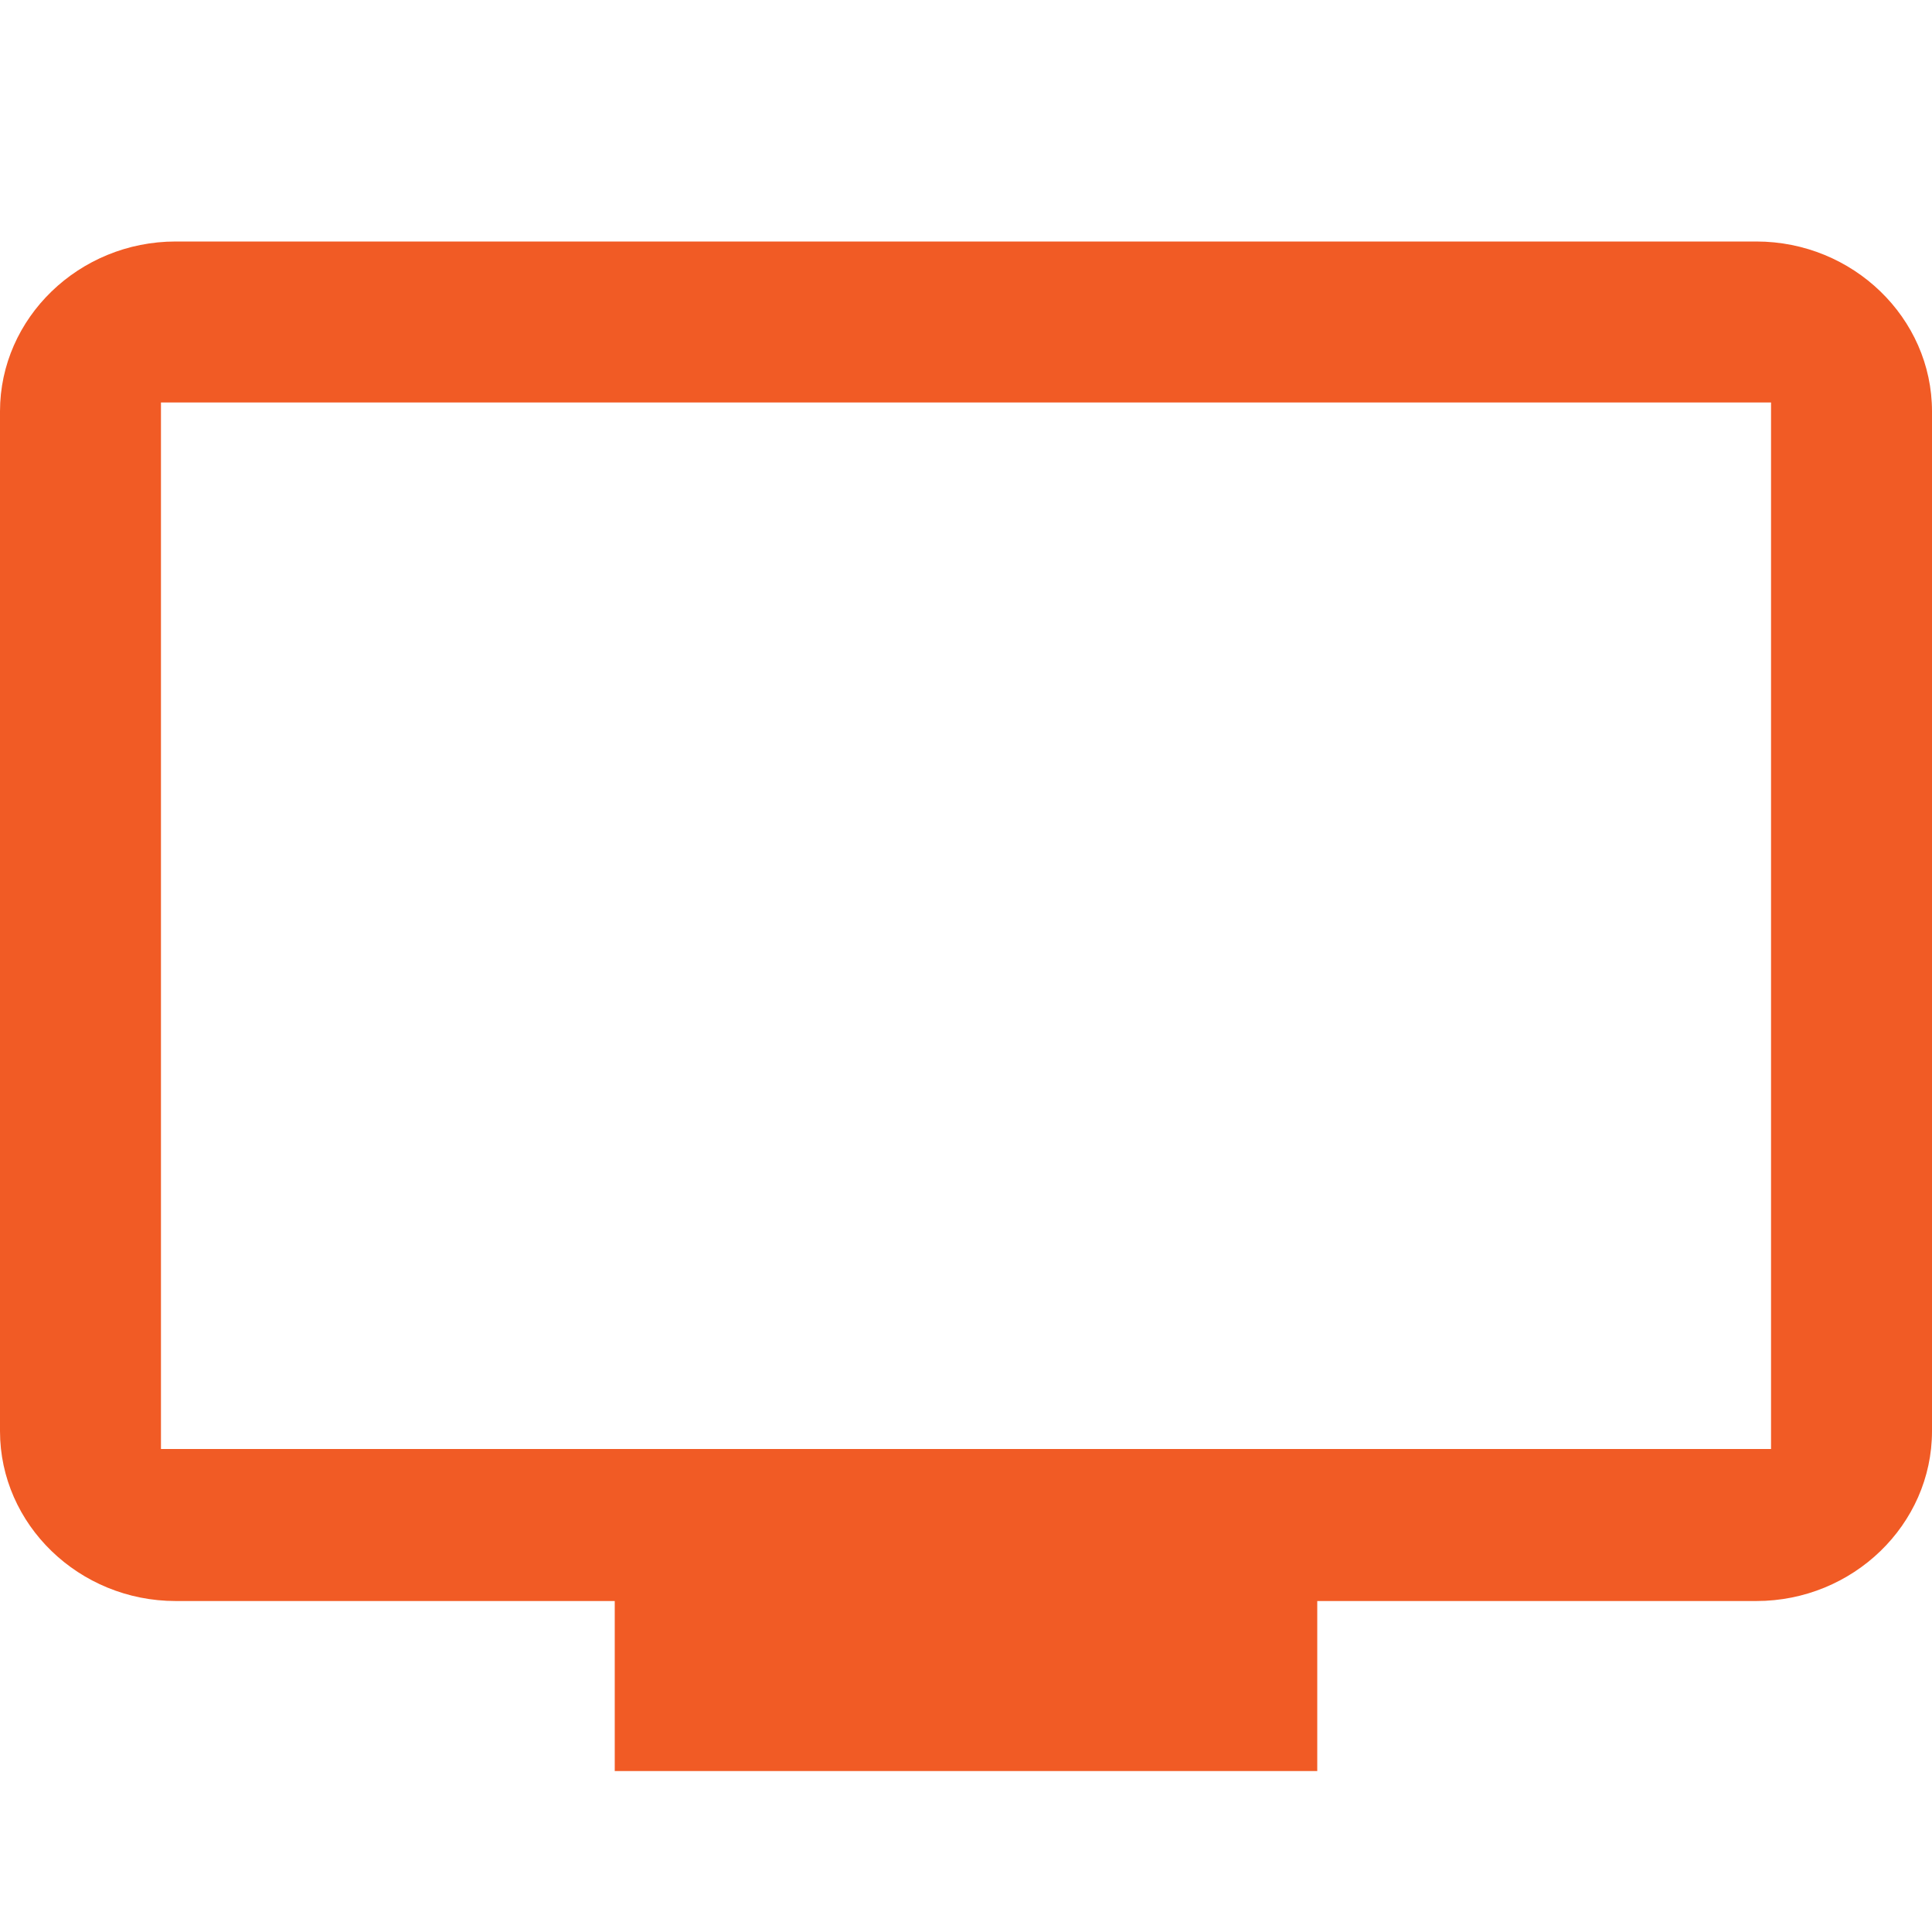
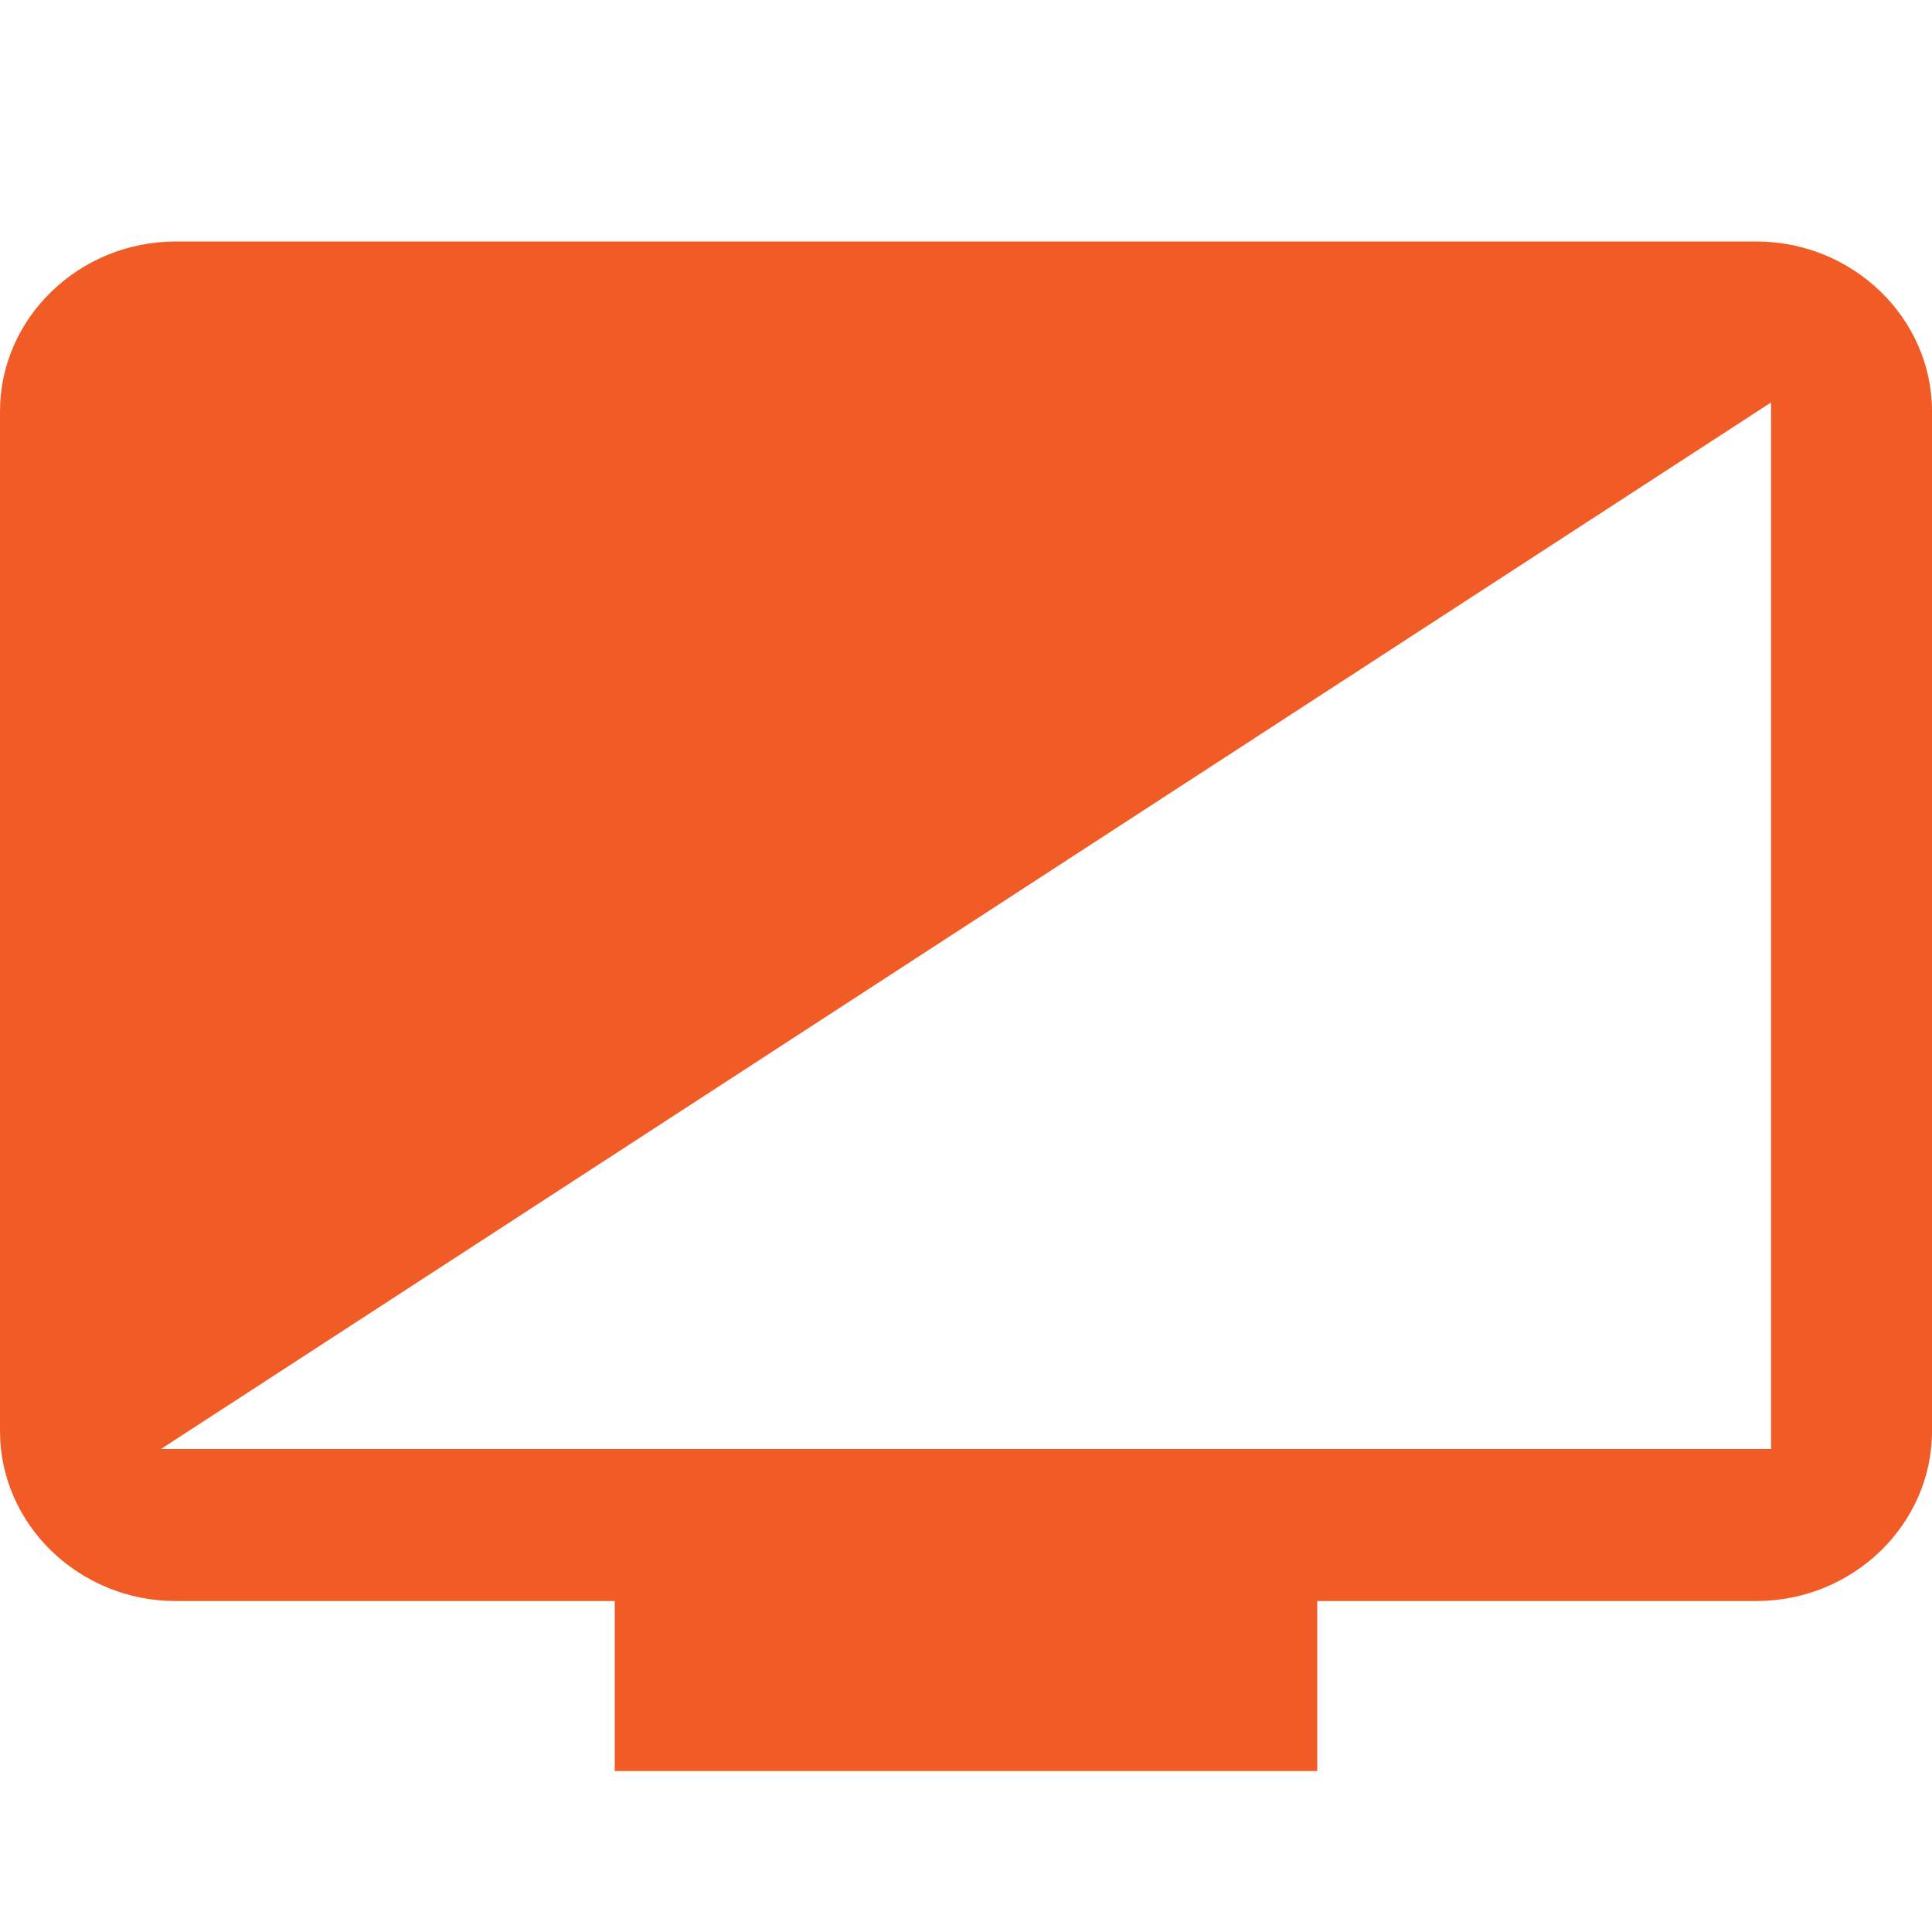
<svg xmlns="http://www.w3.org/2000/svg" width="24px" height="24px" viewBox="0 0 16 16" version="1.1">
  <title>603BE122-9AEF-49BD-AA6C-78EE49E93216</title>
  <desc>Created with sketchtool.</desc>
  <g id="Symbols" stroke="none" stroke-width="1" fill="none" fill-rule="evenodd">
    <g id="ui/icon/16x16/tv" fill="#F15B25">
-       <path d="M14.545,2 L1.455,2 C0.655,2 0,2.633 0,3.407 L0,11.852 C0,12.626 0.655,13.259 1.455,13.259 L5.091,13.259 L5.091,14.667 L10.909,14.667 L10.909,13.259 L14.545,13.259 C15.345,13.259 16,12.626 16,11.852 L16,3.407 C16,2.633 15.345,2 14.545,2 Z M14.667,12 L1.333,12 L1.333,3.333 L14.667,3.333 L14.667,12 Z" id="Shape" />
+       <path d="M14.545,2 L1.455,2 C0.655,2 0,2.633 0,3.407 L0,11.852 C0,12.626 0.655,13.259 1.455,13.259 L5.091,13.259 L5.091,14.667 L10.909,14.667 L10.909,13.259 L14.545,13.259 C15.345,13.259 16,12.626 16,11.852 L16,3.407 C16,2.633 15.345,2 14.545,2 Z M14.667,12 L1.333,12 L14.667,3.333 L14.667,12 Z" id="Shape" />
    </g>
  </g>
</svg>